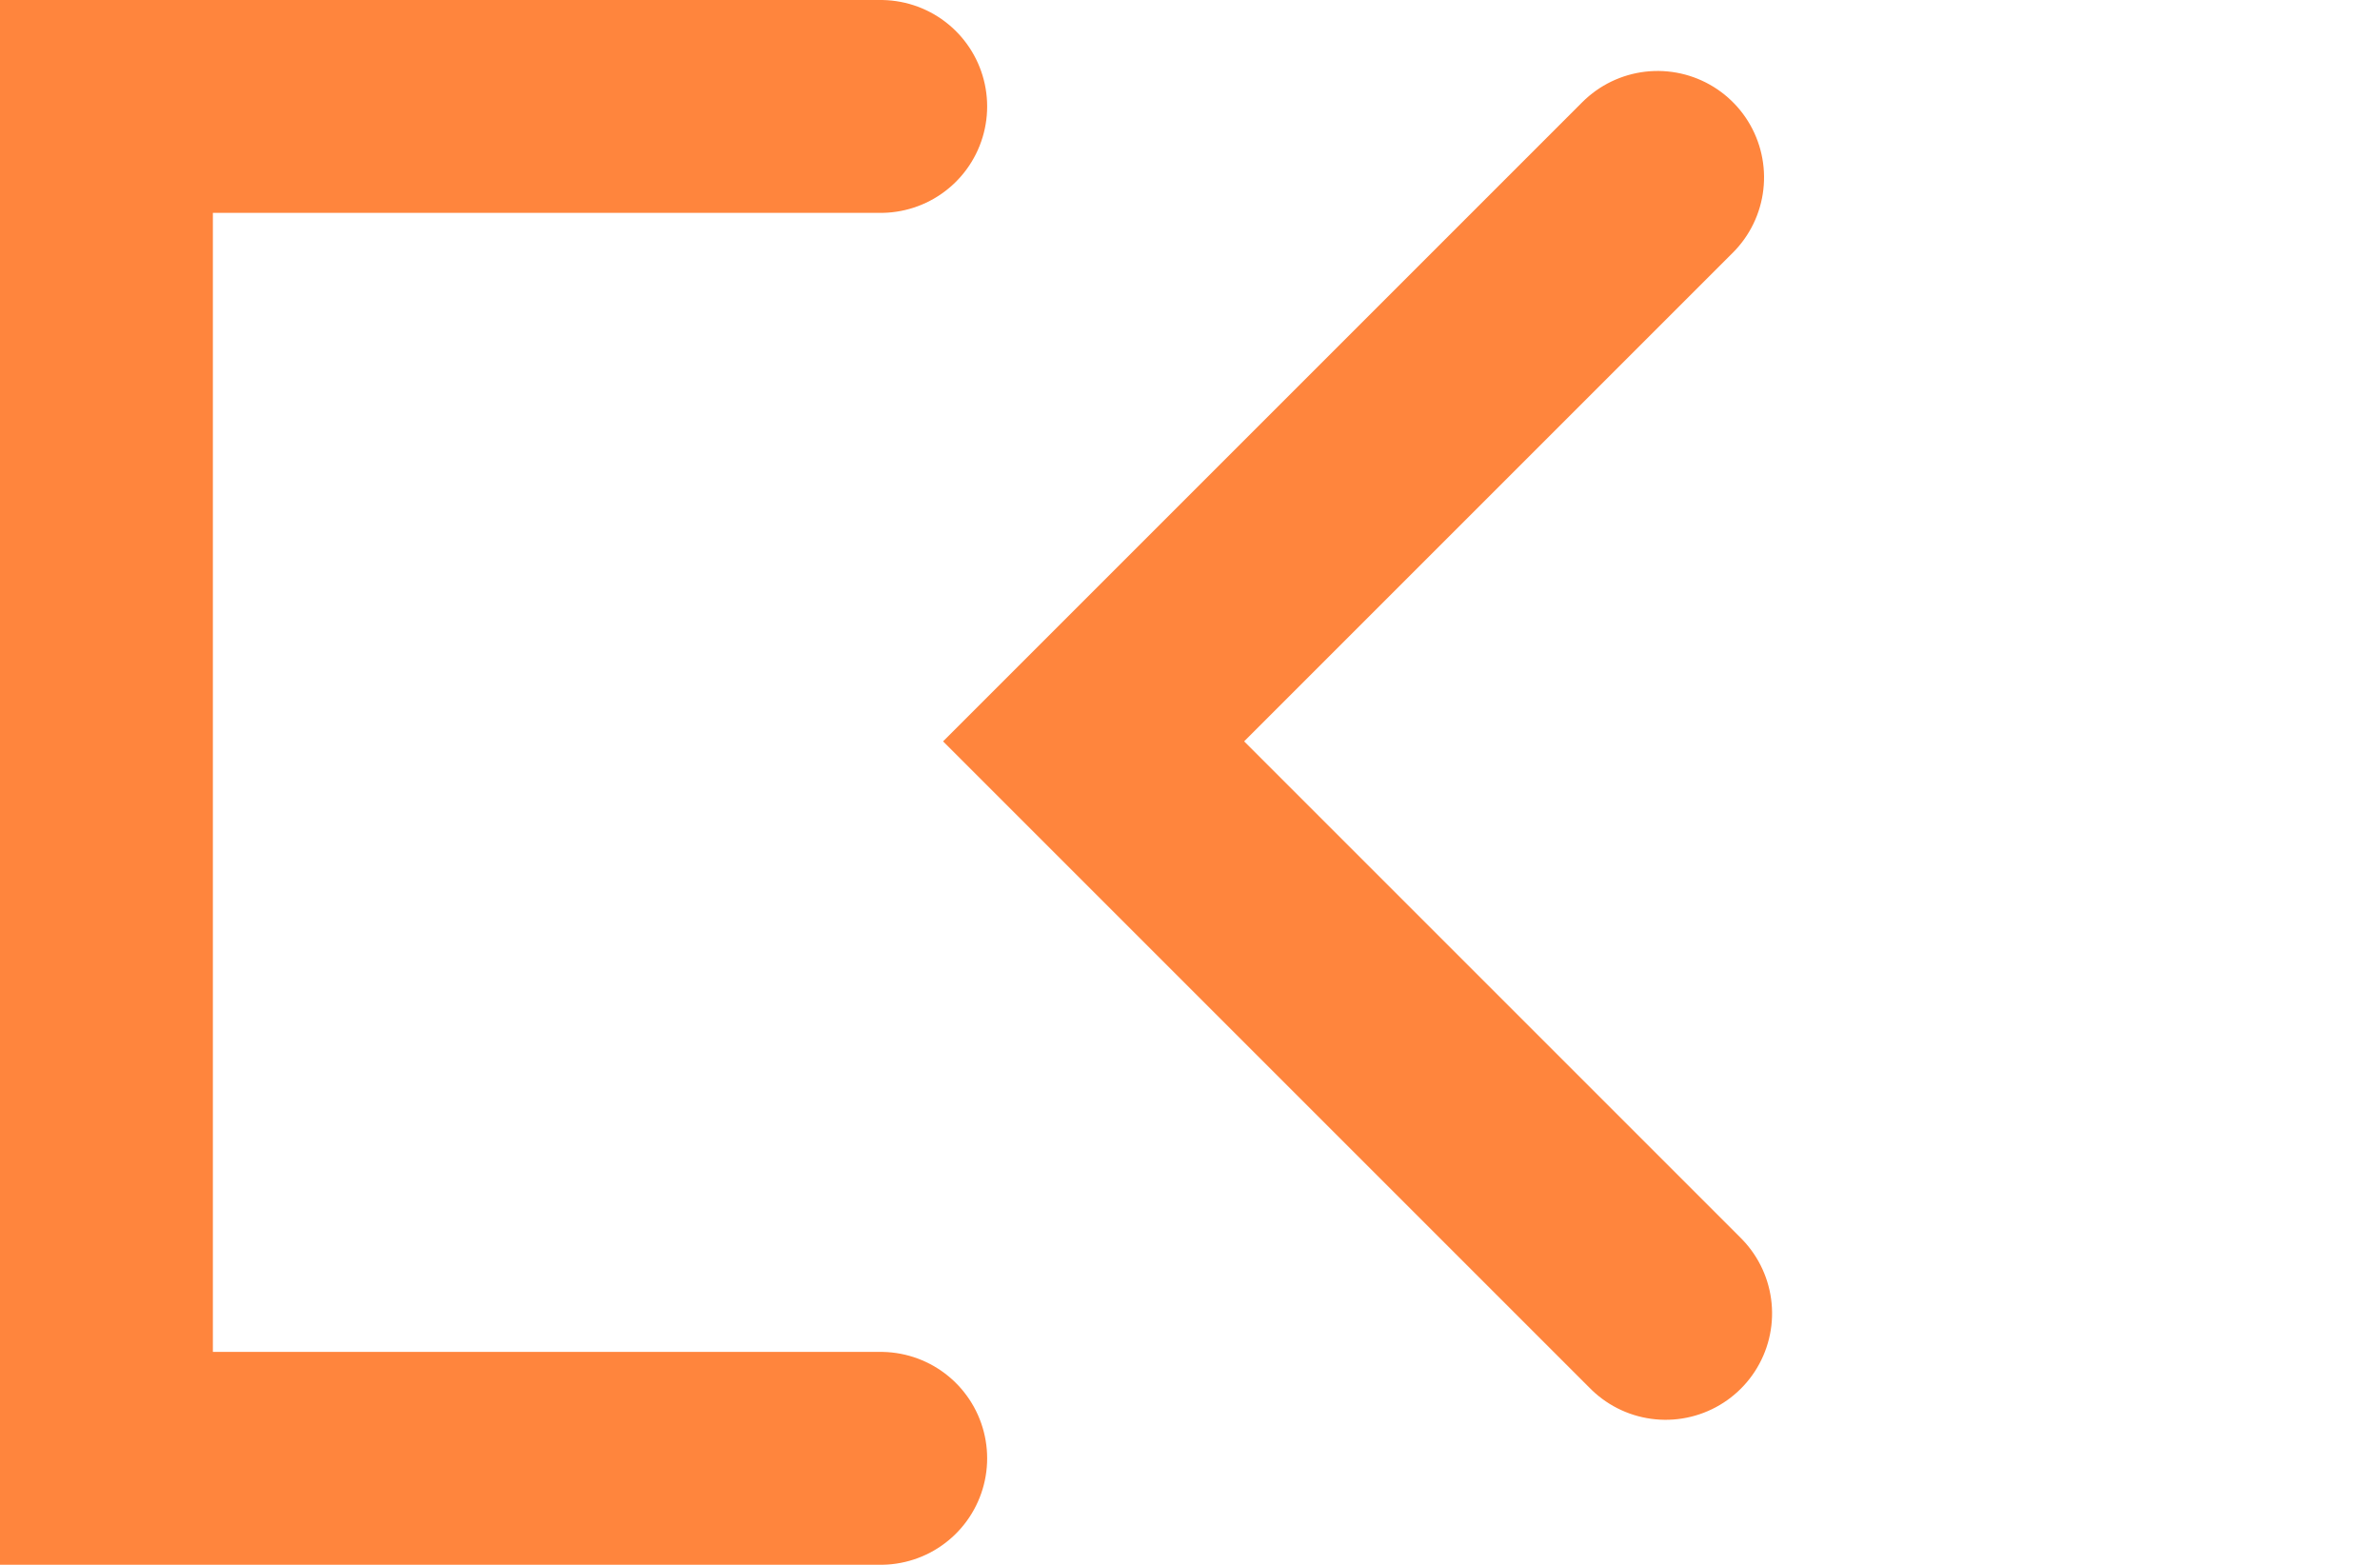
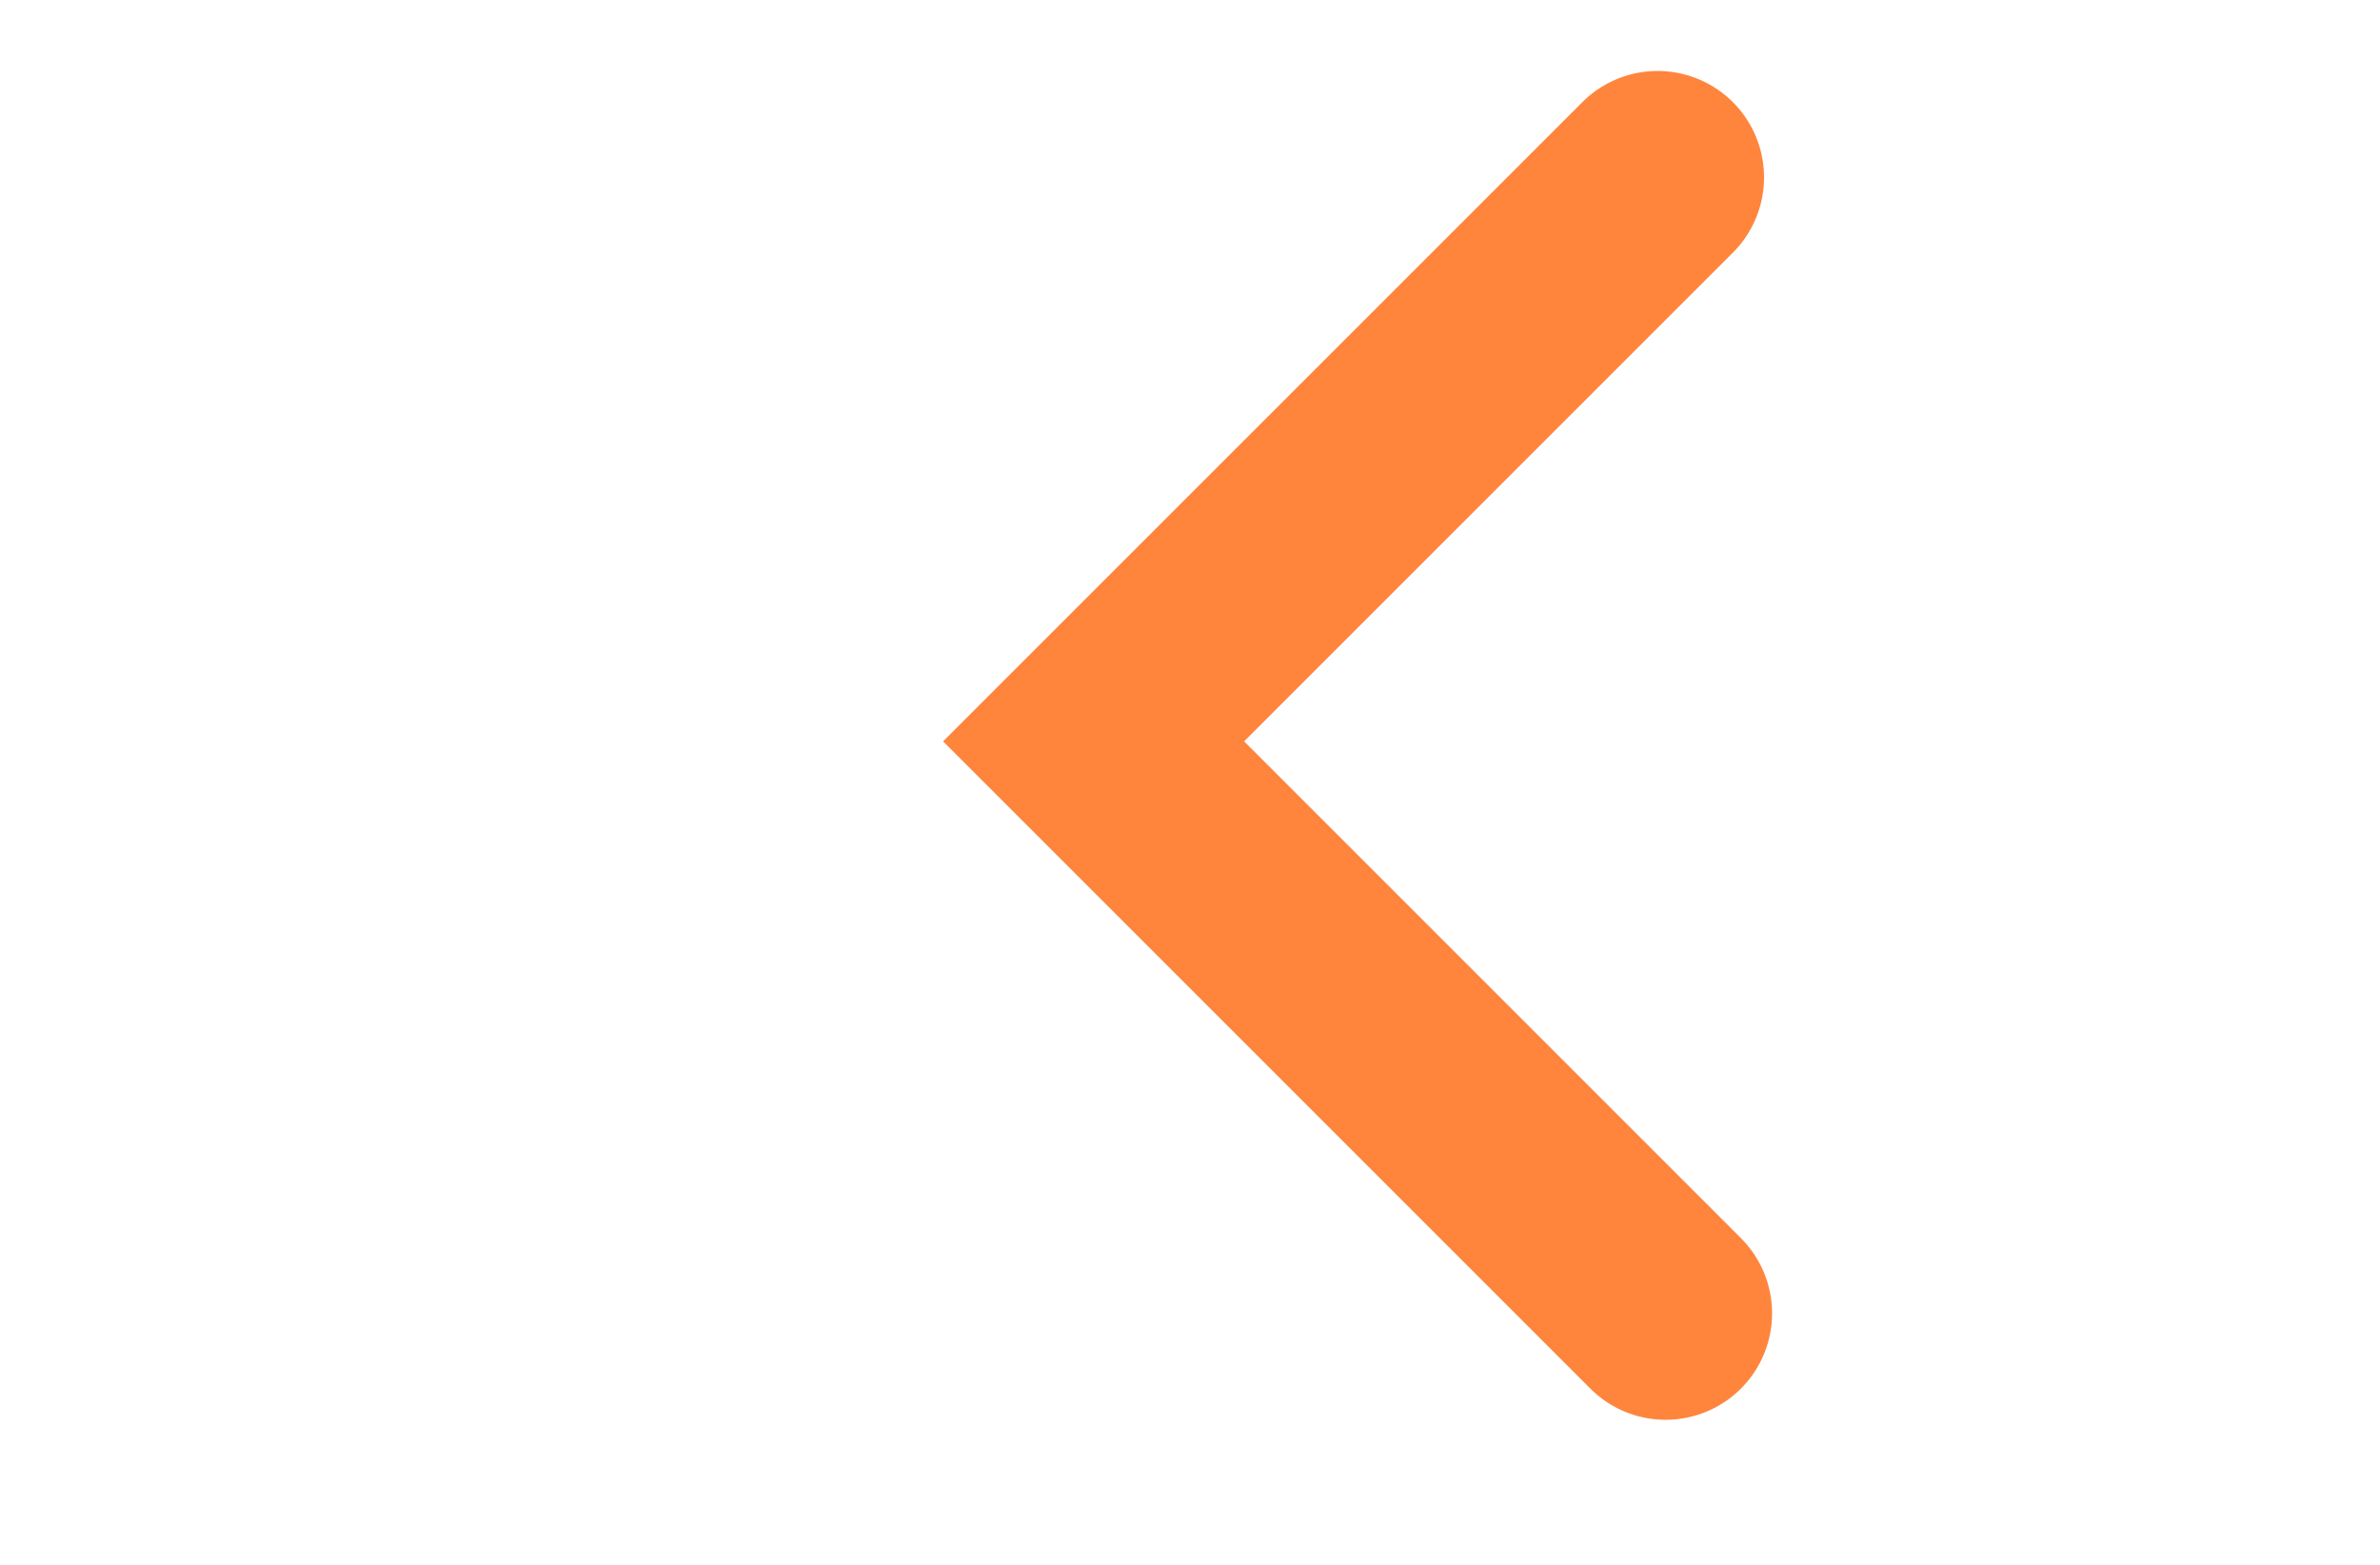
<svg xmlns="http://www.w3.org/2000/svg" width="33.539" height="22.052" viewBox="0 0 33.539 22.052">
  <g id="Injest_Icon" data-name="Injest Icon" transform="translate(1.5 1.5)">
    <path id="Path_6187" data-name="Path 6187" d="M0,0V11.24H11.4" transform="translate(21.859 1) rotate(45)" fill="none" stroke="#ff853d" stroke-linecap="round" stroke-width="3" />
-     <path id="Path_6254" data-name="Path 6254" d="M-6741.97,3911.363h-10.911v19.052h10.911" transform="translate(6752.881 -3911.363)" fill="none" stroke="#ff853d" stroke-linecap="round" stroke-width="3" />
  </g>
</svg>